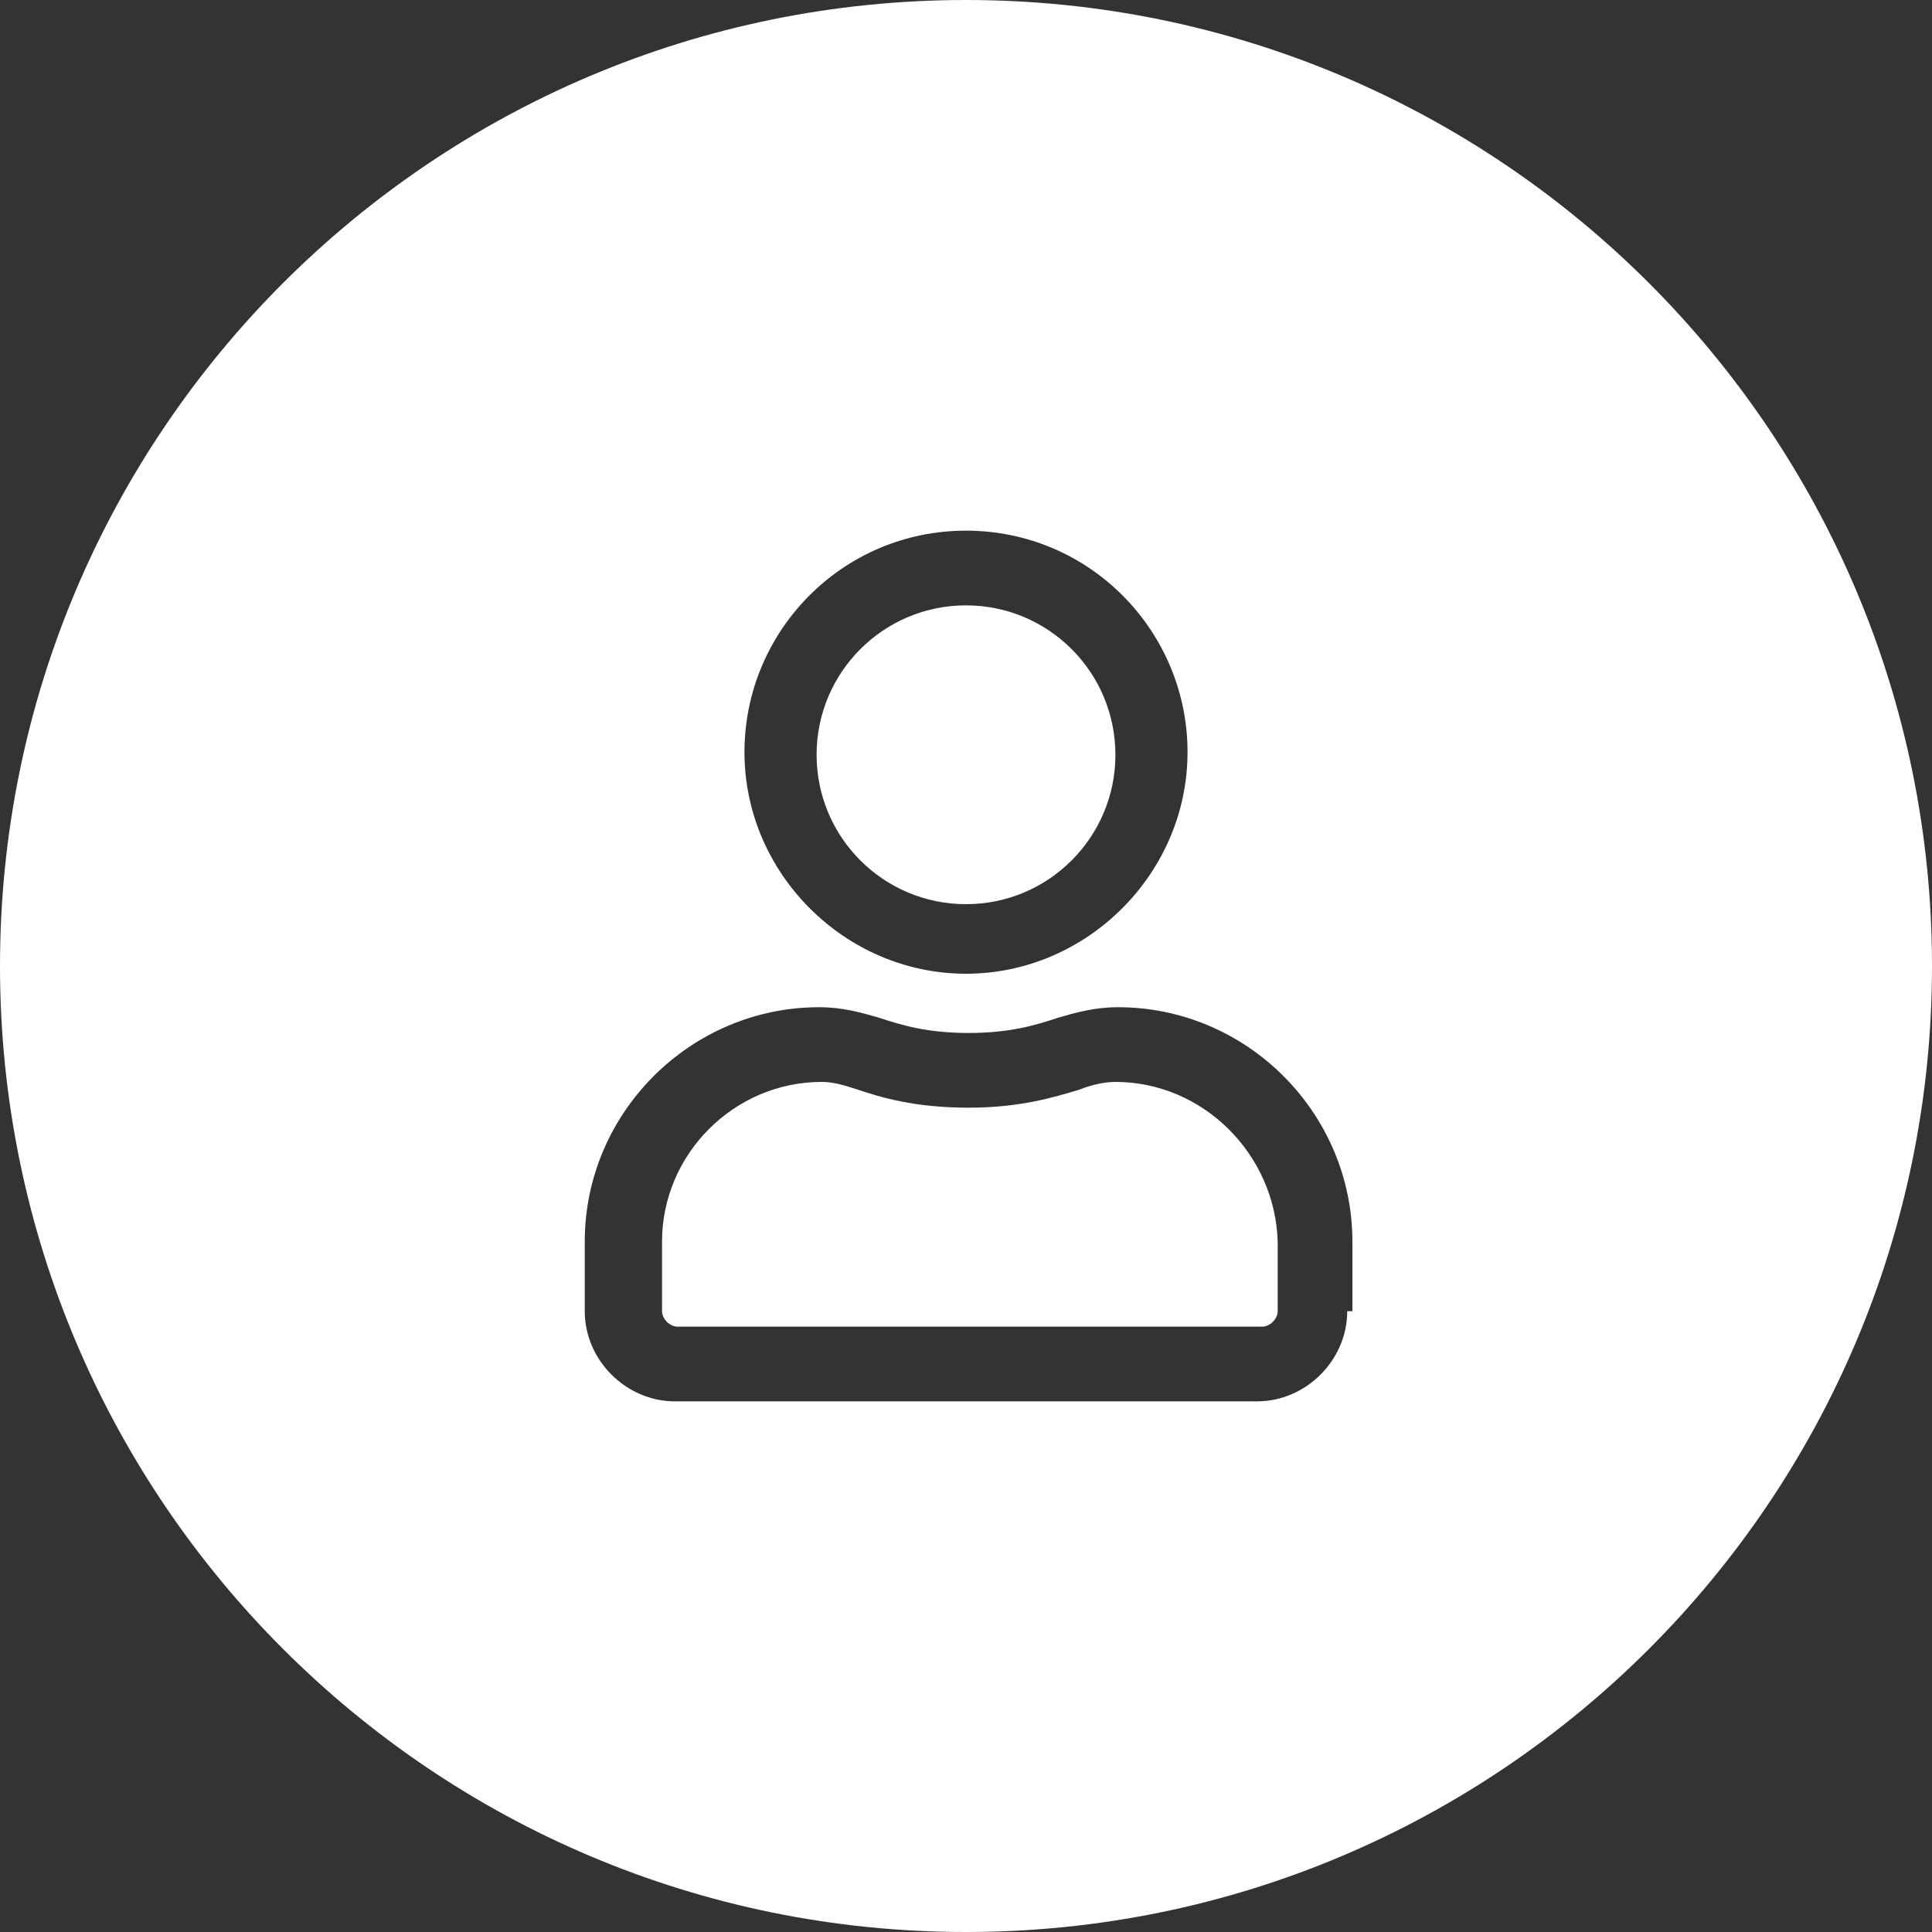
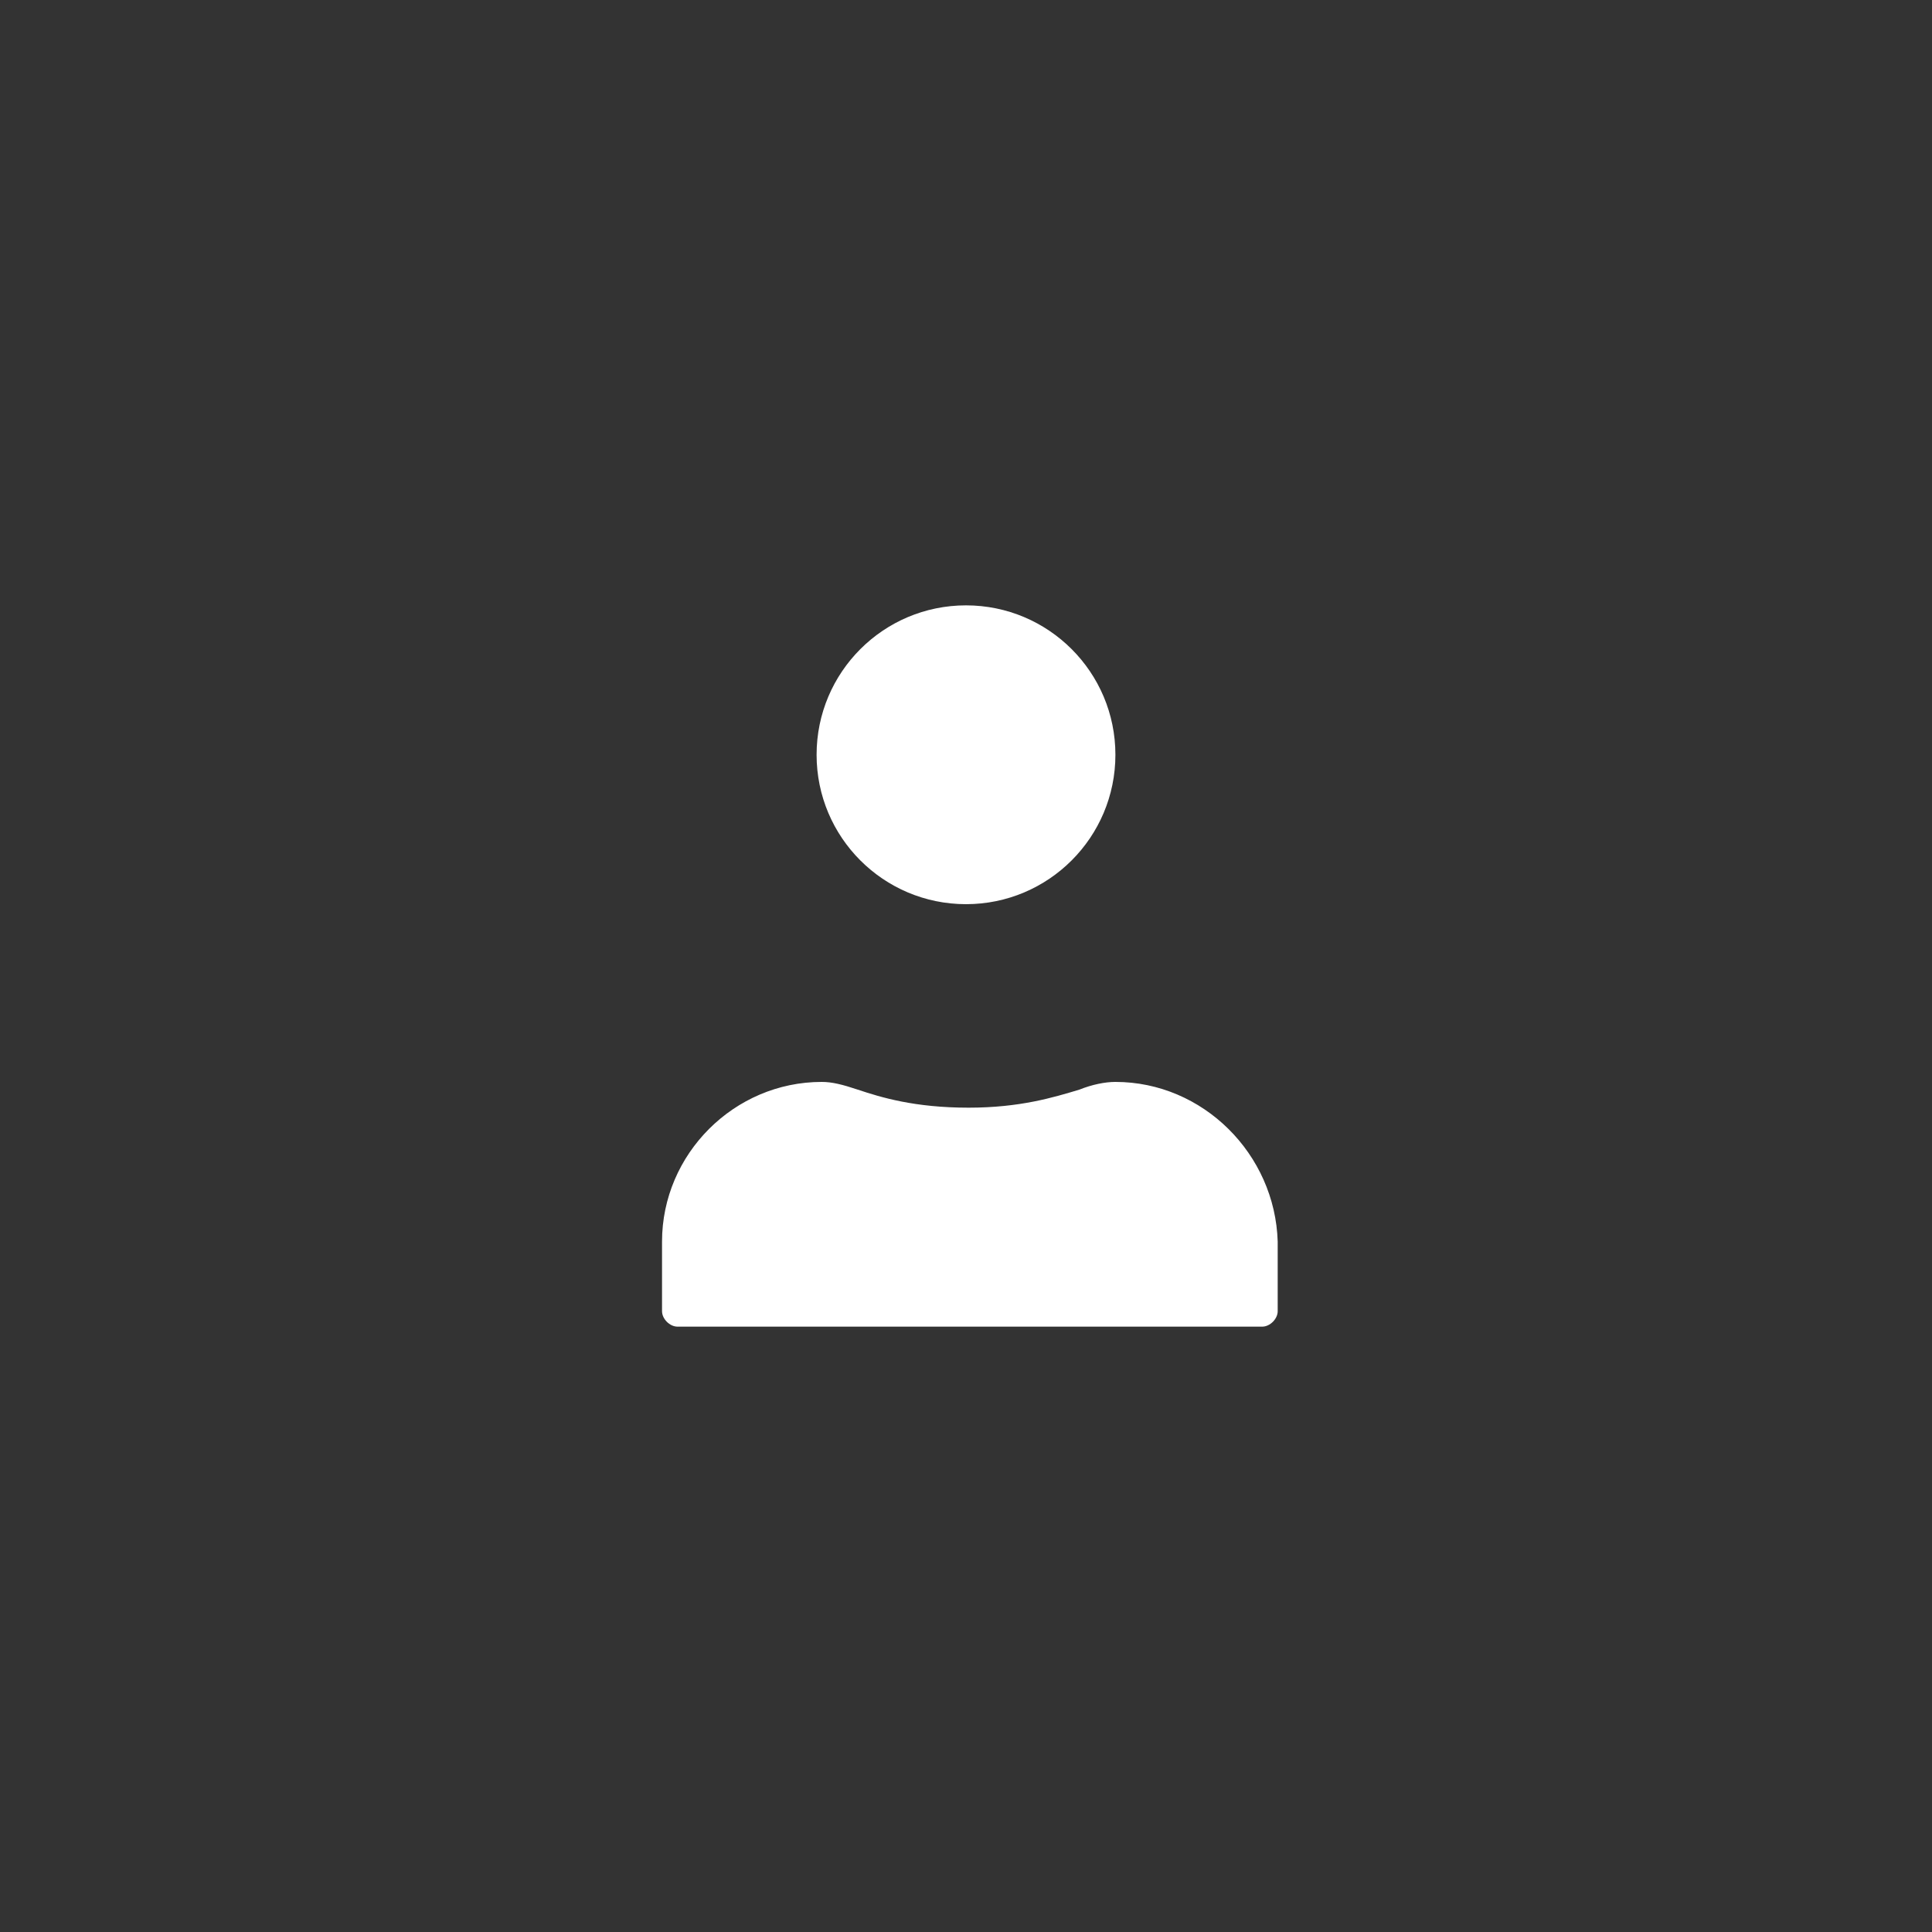
<svg xmlns="http://www.w3.org/2000/svg" version="1.1" id="Ebene_1" x="0px" y="0px" viewBox="0 0 75 75" style="enable-background:new 0 0 75 75;" xml:space="preserve">
  <rect x="0" y="0" width="75" height="75" fill="#333333" stroke="none" />
  <style type="text/css">
	.st0{fill:#FFFFFF;}
</style>
  <g>
    <circle class="st0" cx="37.5" cy="29.3" r="5.8" />
    <path class="st0" d="M43.3,42c-0.4,0-0.9,0.1-1.4,0.3c-1,0.3-2.3,0.7-4.3,0.7c-2.1,0-3.4-0.4-4.3-0.7c-0.6-0.2-1-0.3-1.4-0.3   c-3.4,0-6.2,2.8-6.2,6.2v2.7c0,0.3,0.3,0.6,0.6,0.6h22.7c0.3,0,0.6-0.3,0.6-0.6v-2.7C49.5,44.8,46.7,42,43.3,42z" />
-     <path class="st0" d="M37.5,0C16.8,0,0,16.8,0,37.5S16.8,75,37.5,75S75,58.2,75,37.5S58.2,0,37.5,0z M37.5,20.6   c4.8,0,8.6,3.9,8.6,8.6s-3.9,8.6-8.6,8.6s-8.6-3.9-8.6-8.6S32.7,20.6,37.5,20.6z M52.3,50.9c0,1.9-1.6,3.5-3.5,3.5H26.2   c-1.9,0-3.5-1.6-3.5-3.5v-2.7c0-5,4.1-9.1,9.1-9.1c0.9,0,1.6,0.2,2.3,0.4c0.9,0.3,1.9,0.6,3.5,0.6c1.6,0,2.6-0.3,3.5-0.6   c0.7-0.2,1.4-0.4,2.3-0.4c5,0,9.1,4.1,9.1,9.1V50.9z" />
  </g>
</svg>